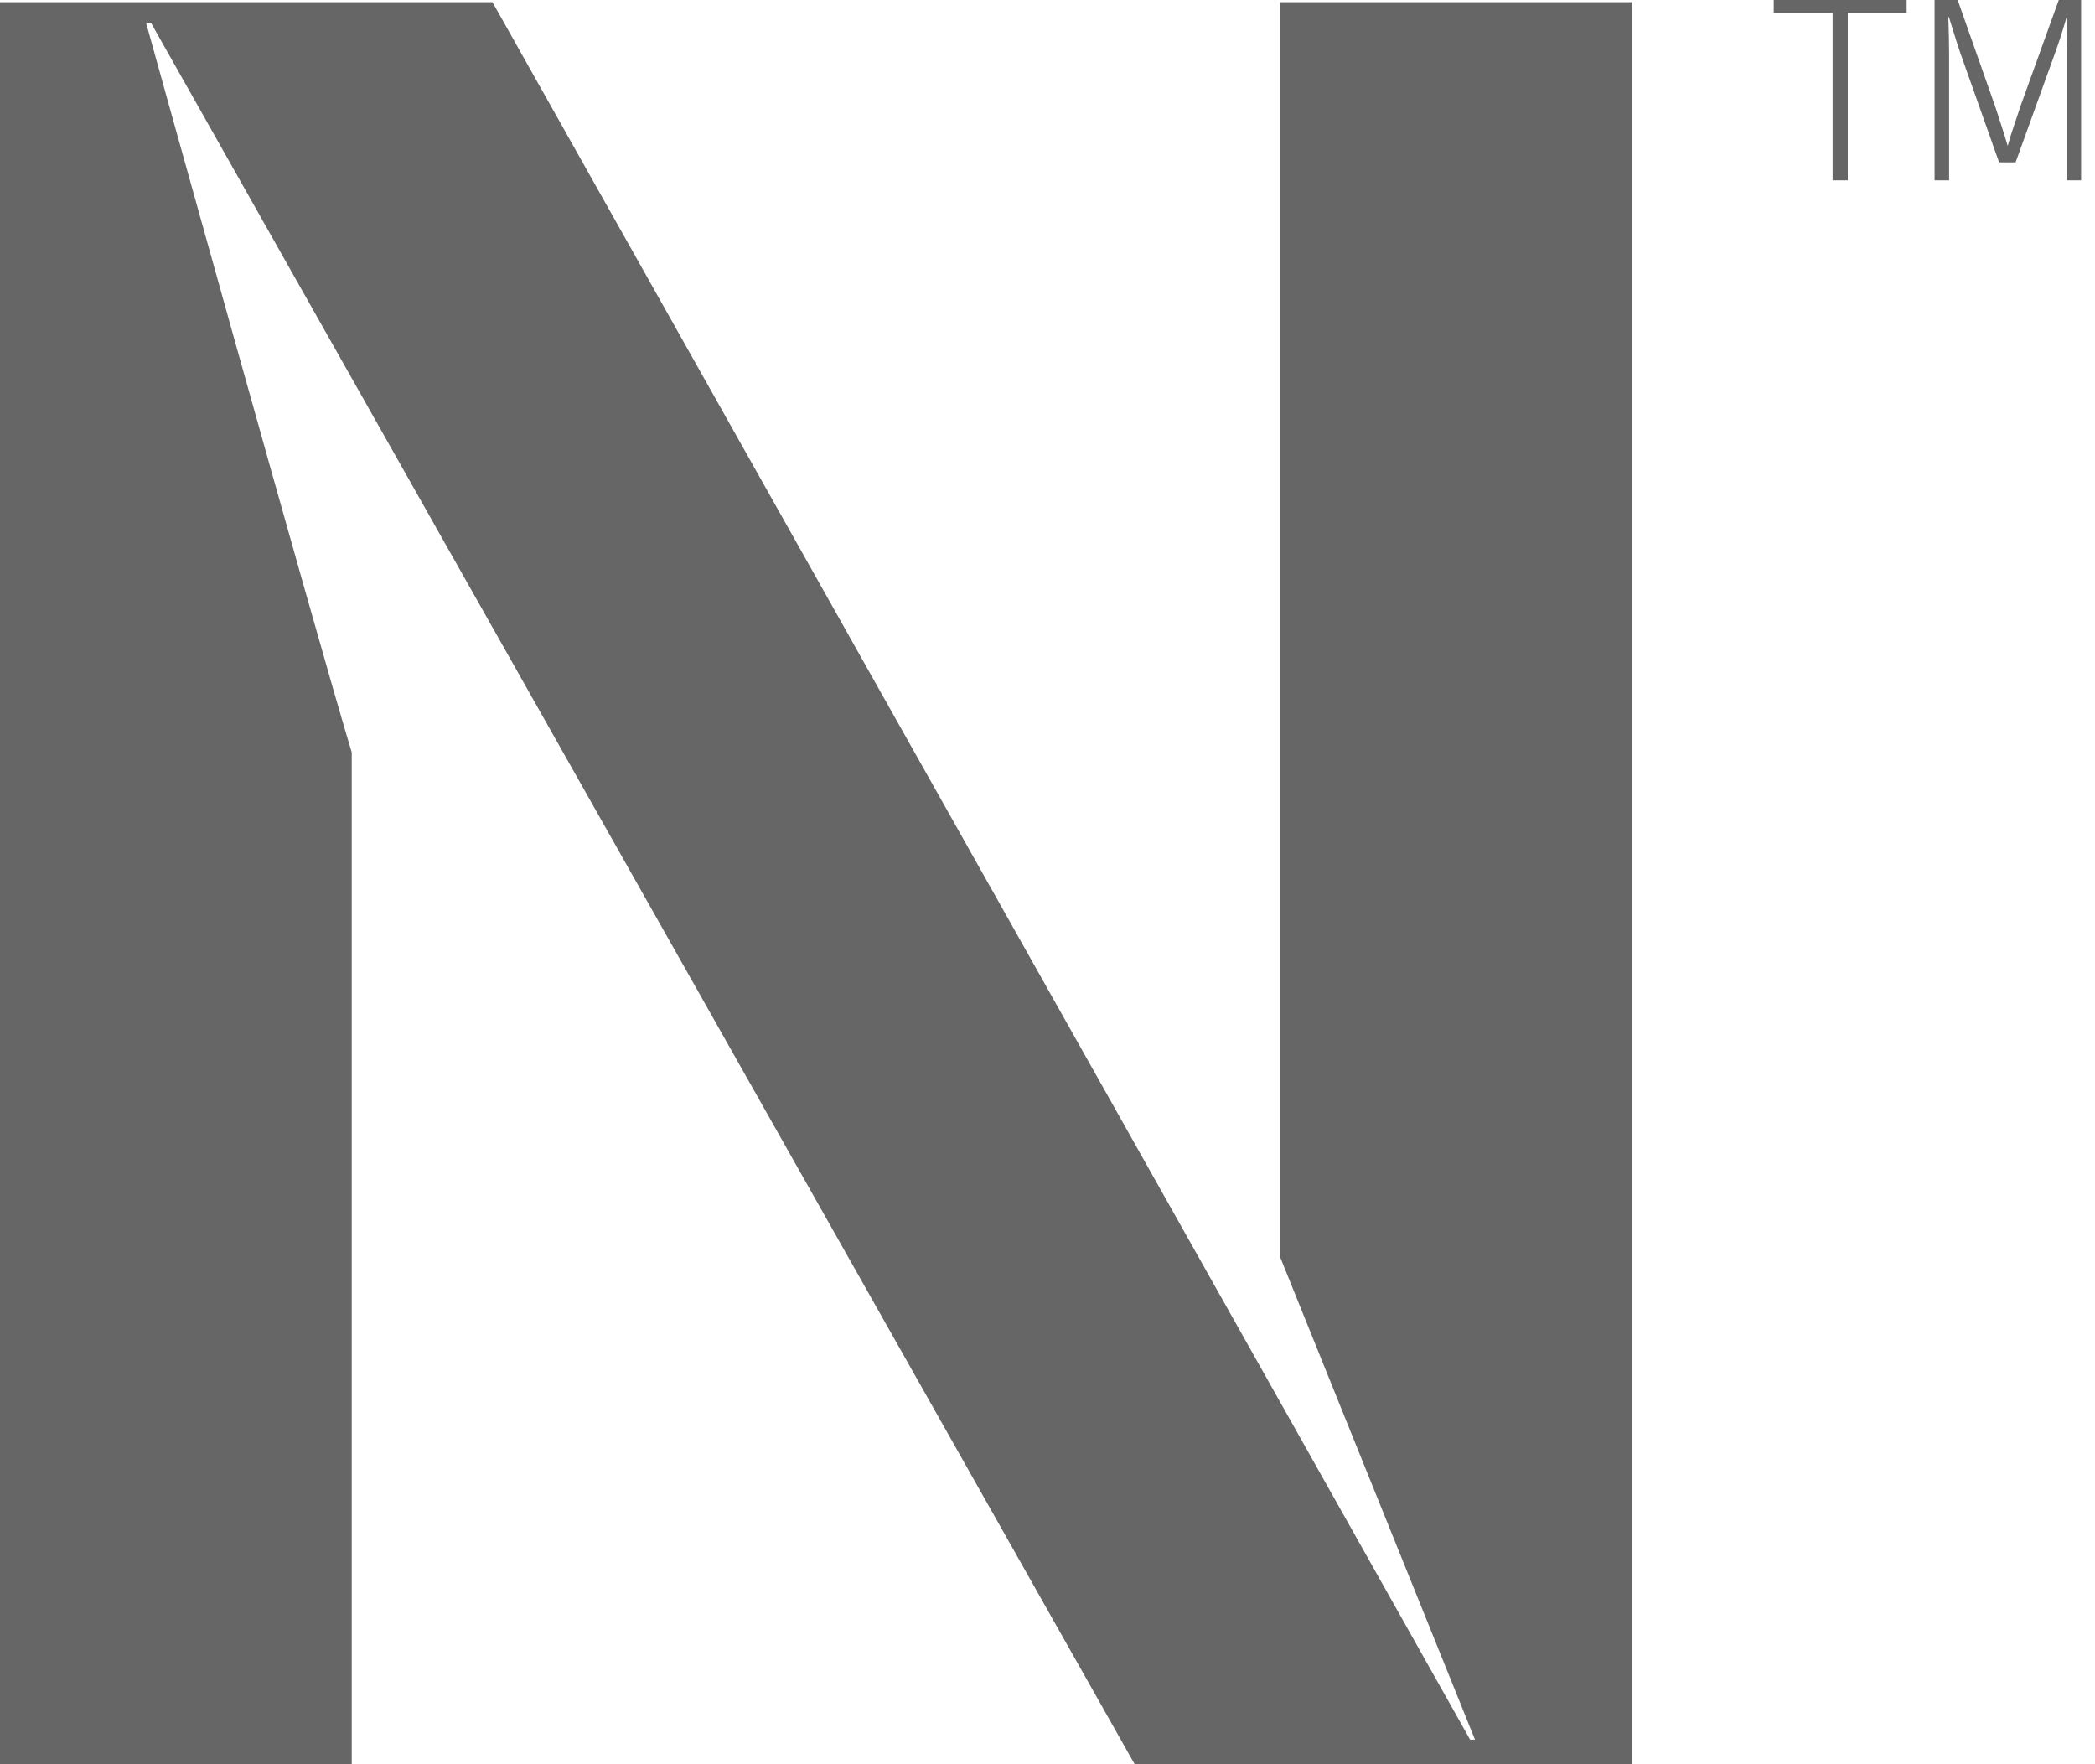
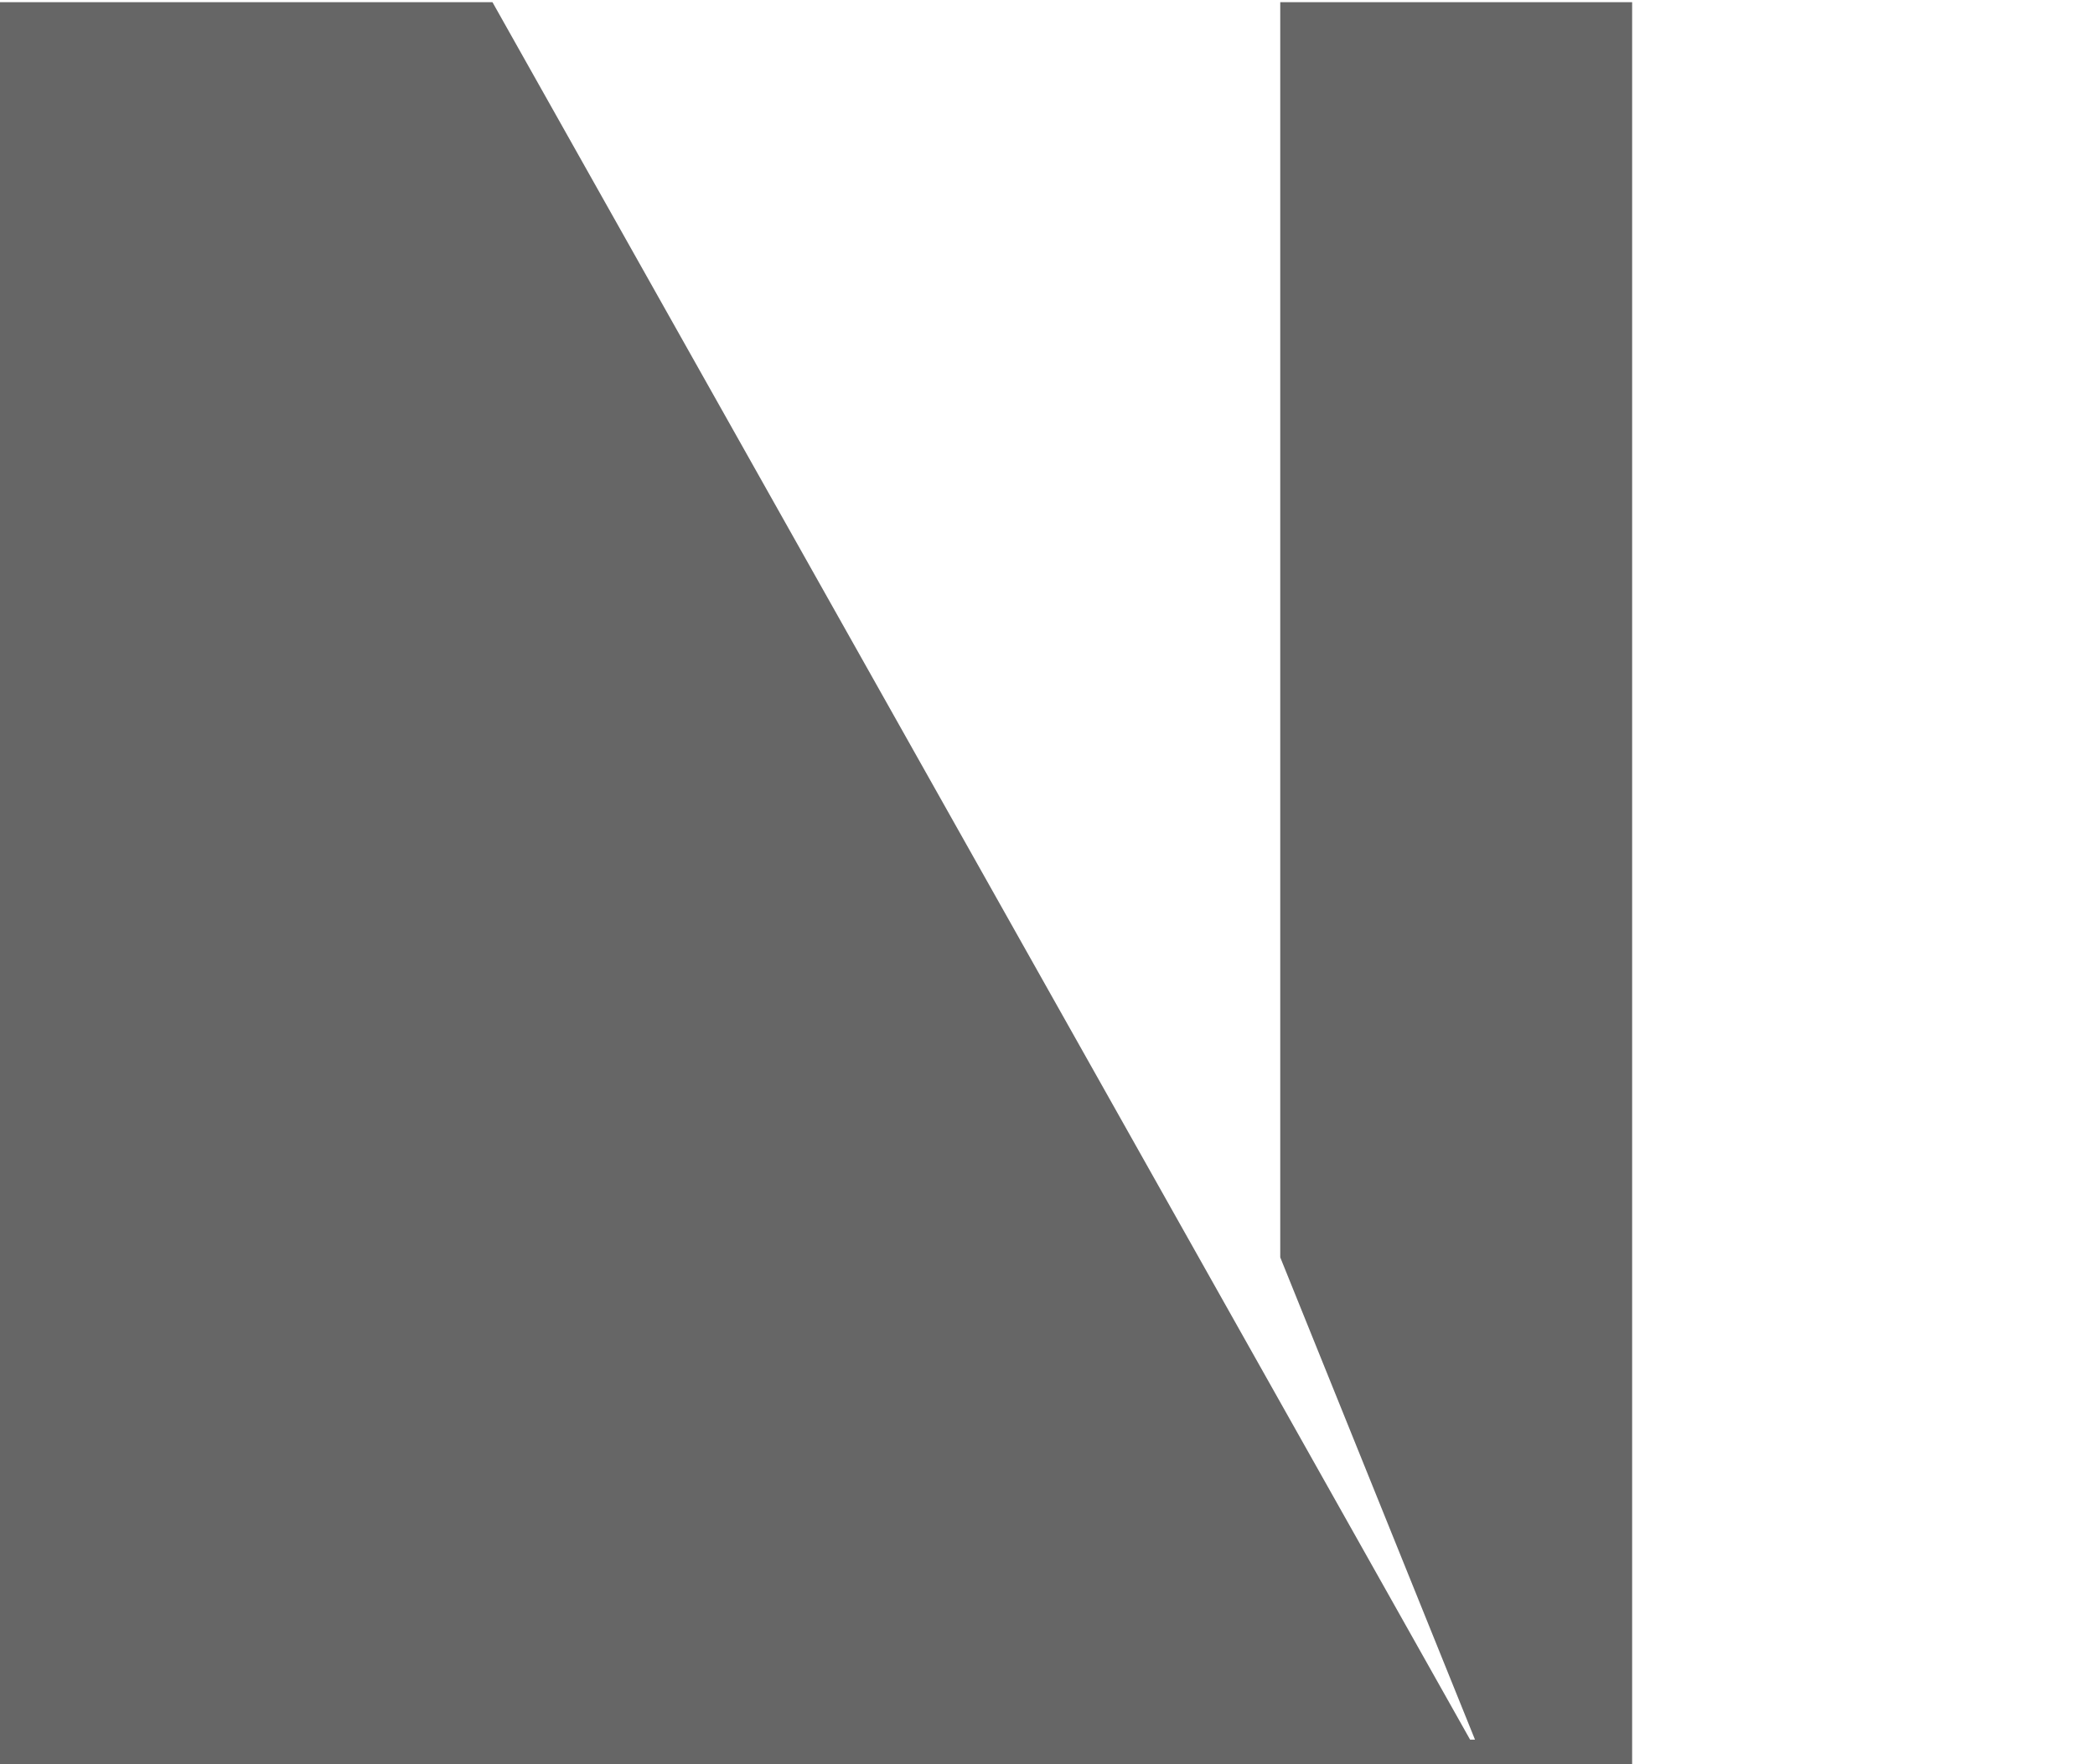
<svg xmlns="http://www.w3.org/2000/svg" width="95" height="80" viewBox="0 0 95 80" fill="none">
-   <path d="M83.102 8.177V0.595H80.432V0H86.459V0.595H83.79V8.177H83.099H83.102Z" fill="#666666" />
-   <path d="M87.726 8.177V0H88.773L90.474 4.825C90.68 5.479 90.9 6.109 91.036 6.601H91.047C91.185 6.074 91.436 5.396 91.609 4.849L93.357 0H94.37V8.177H93.713V2.512C93.713 2.116 93.724 1.438 93.737 0.771H93.713C93.506 1.494 93.344 1.975 93.171 2.454L91.4 7.361H90.651L88.903 2.43C88.765 2.034 88.558 1.356 88.375 0.771H88.351C88.375 1.414 88.385 2.113 88.385 2.454V8.177H87.718H87.726Z" fill="#666666" />
-   <path d="M0 79.999V0.1H22.332L66.663 78.885H66.885L58.054 57.015V0.1H74.011V79.999H51.452L6.851 1.044H6.626C6.626 1.044 14.343 28.813 15.949 34.116V79.999H0Z" fill="#666666" />
+   <path d="M0 79.999V0.1H22.332L66.663 78.885H66.885L58.054 57.015V0.1H74.011V79.999H51.452H6.626C6.626 1.044 14.343 28.813 15.949 34.116V79.999H0Z" fill="#666666" />
</svg>